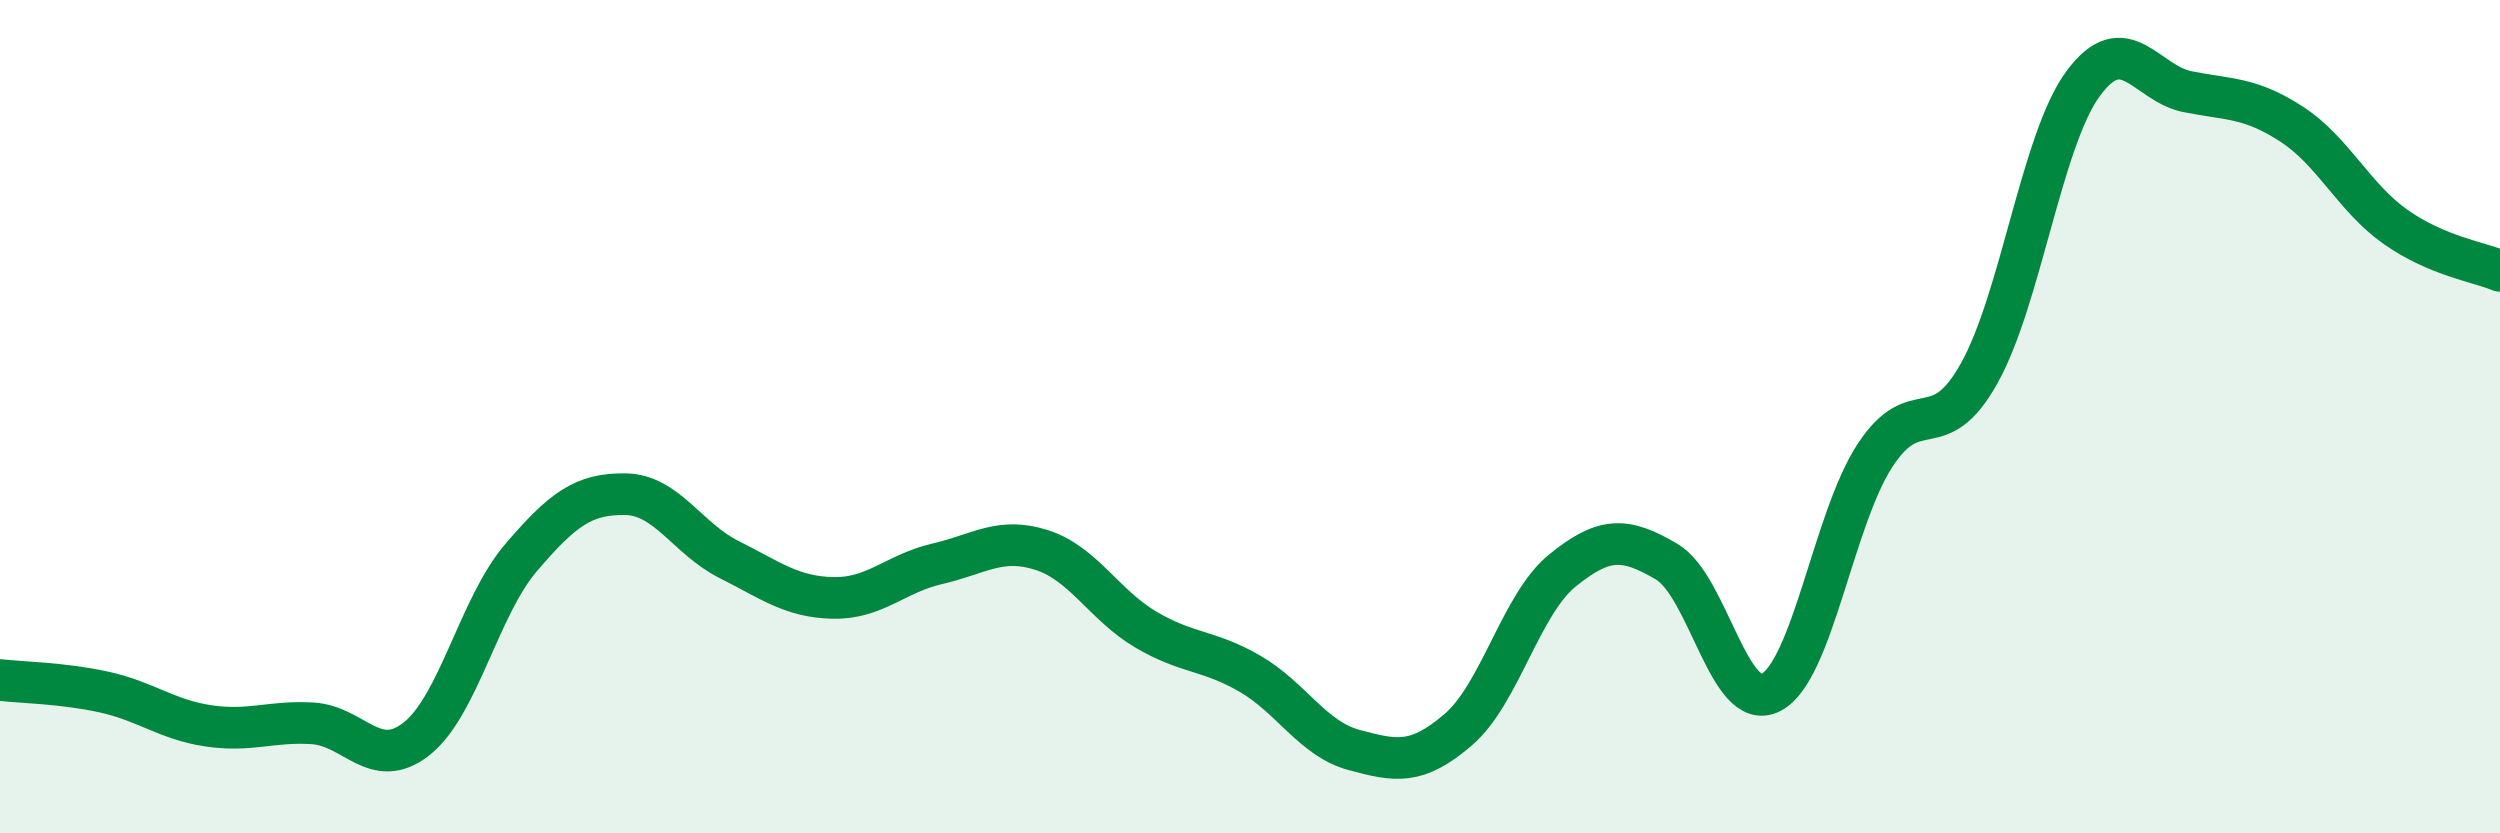
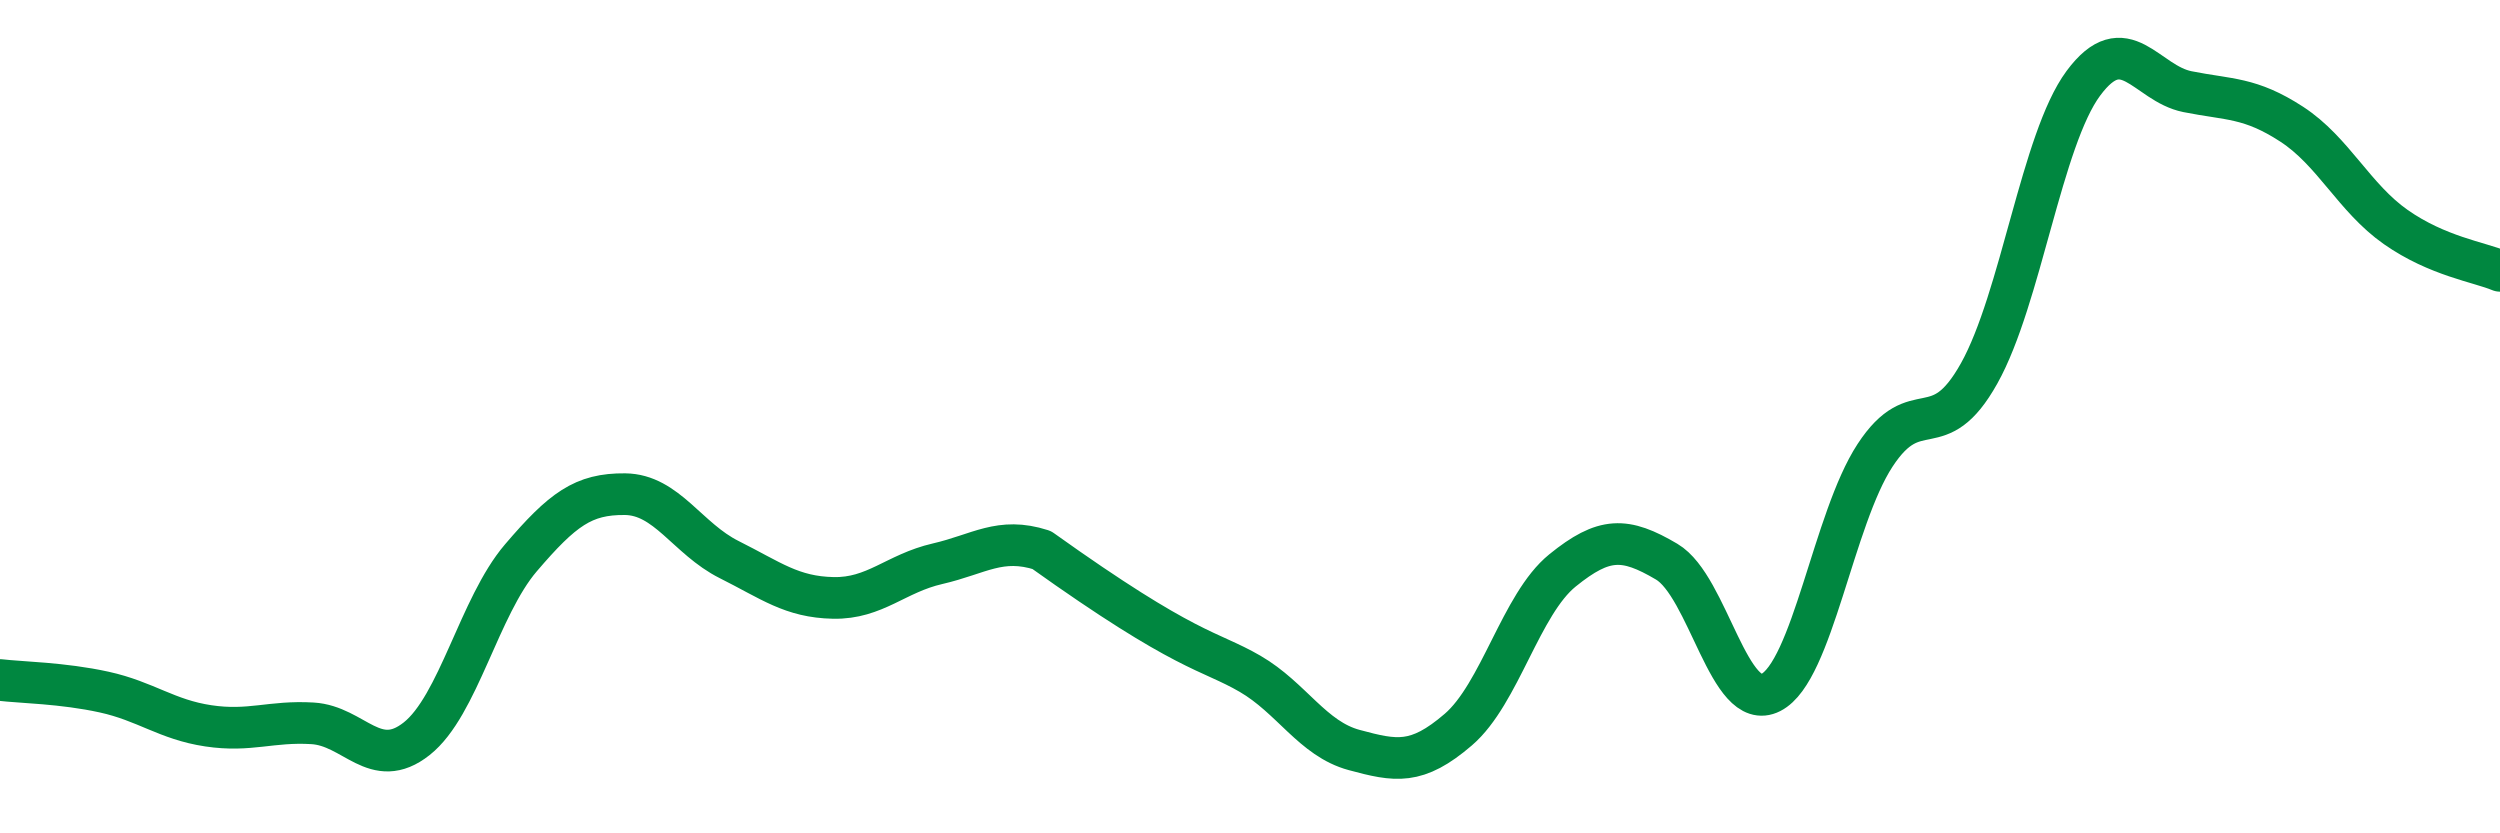
<svg xmlns="http://www.w3.org/2000/svg" width="60" height="20" viewBox="0 0 60 20">
-   <path d="M 0,16.32 C 0.5,16.38 1.5,16.39 2.5,16.61 C 3.5,16.83 4,17.27 5,17.42 C 6,17.57 6.5,17.3 7.5,17.36 C 8.5,17.42 9,18.52 10,17.73 C 11,16.94 11.5,14.56 12.5,13.39 C 13.5,12.22 14,11.85 15,11.86 C 16,11.87 16.5,12.93 17.5,13.43 C 18.5,13.93 19,14.33 20,14.35 C 21,14.37 21.5,13.76 22.5,13.53 C 23.5,13.3 24,12.88 25,13.2 C 26,13.52 26.5,14.52 27.5,15.11 C 28.5,15.7 29,15.59 30,16.17 C 31,16.75 31.5,17.73 32.5,18 C 33.5,18.27 34,18.37 35,17.51 C 36,16.65 36.5,14.5 37.5,13.69 C 38.5,12.88 39,12.89 40,13.48 C 41,14.07 41.5,17.13 42.5,16.62 C 43.5,16.11 44,12.46 45,10.93 C 46,9.4 46.5,10.75 47.5,8.96 C 48.5,7.17 49,3.35 50,2 C 51,0.65 51.5,2 52.5,2.2 C 53.5,2.4 54,2.33 55,2.98 C 56,3.63 56.5,4.75 57.5,5.45 C 58.5,6.15 59.5,6.29 60,6.5L60 20L0 20Z" fill="#008740" opacity="0.1" stroke-linecap="round" stroke-linejoin="round" />
-   <path d="M 0,16.32 C 0.5,16.38 1.5,16.39 2.5,16.61 C 3.5,16.83 4,17.27 5,17.42 C 6,17.57 6.5,17.3 7.5,17.36 C 8.5,17.42 9,18.52 10,17.73 C 11,16.94 11.5,14.56 12.5,13.39 C 13.5,12.22 14,11.85 15,11.86 C 16,11.87 16.5,12.93 17.5,13.43 C 18.5,13.93 19,14.33 20,14.35 C 21,14.37 21.5,13.76 22.5,13.53 C 23.5,13.3 24,12.88 25,13.2 C 26,13.52 26.5,14.52 27.5,15.11 C 28.5,15.7 29,15.59 30,16.17 C 31,16.75 31.5,17.73 32.5,18 C 33.5,18.27 34,18.37 35,17.51 C 36,16.65 36.5,14.5 37.5,13.69 C 38.5,12.88 39,12.89 40,13.48 C 41,14.07 41.5,17.13 42.5,16.62 C 43.5,16.11 44,12.46 45,10.93 C 46,9.4 46.5,10.75 47.5,8.96 C 48.5,7.17 49,3.35 50,2 C 51,0.65 51.5,2 52.5,2.2 C 53.5,2.4 54,2.33 55,2.98 C 56,3.63 56.5,4.75 57.5,5.45 C 58.5,6.15 59.5,6.29 60,6.5" stroke="#008740" stroke-width="1" fill="none" stroke-linecap="round" stroke-linejoin="round" />
+   <path d="M 0,16.32 C 0.5,16.38 1.5,16.39 2.5,16.61 C 3.5,16.83 4,17.27 5,17.42 C 6,17.57 6.5,17.3 7.5,17.36 C 8.5,17.42 9,18.52 10,17.73 C 11,16.94 11.5,14.56 12.5,13.39 C 13.5,12.22 14,11.85 15,11.86 C 16,11.87 16.5,12.93 17.5,13.43 C 18.5,13.93 19,14.33 20,14.35 C 21,14.37 21.5,13.76 22.5,13.53 C 23.5,13.3 24,12.88 25,13.2 C 28.5,15.7 29,15.59 30,16.17 C 31,16.75 31.5,17.73 32.5,18 C 33.5,18.27 34,18.37 35,17.51 C 36,16.65 36.5,14.5 37.5,13.69 C 38.5,12.88 39,12.89 40,13.48 C 41,14.07 41.5,17.13 42.5,16.62 C 43.5,16.11 44,12.46 45,10.93 C 46,9.4 46.5,10.75 47.5,8.96 C 48.5,7.17 49,3.35 50,2 C 51,0.65 51.5,2 52.5,2.2 C 53.5,2.4 54,2.33 55,2.98 C 56,3.63 56.5,4.75 57.5,5.45 C 58.5,6.15 59.5,6.29 60,6.5" stroke="#008740" stroke-width="1" fill="none" stroke-linecap="round" stroke-linejoin="round" />
</svg>